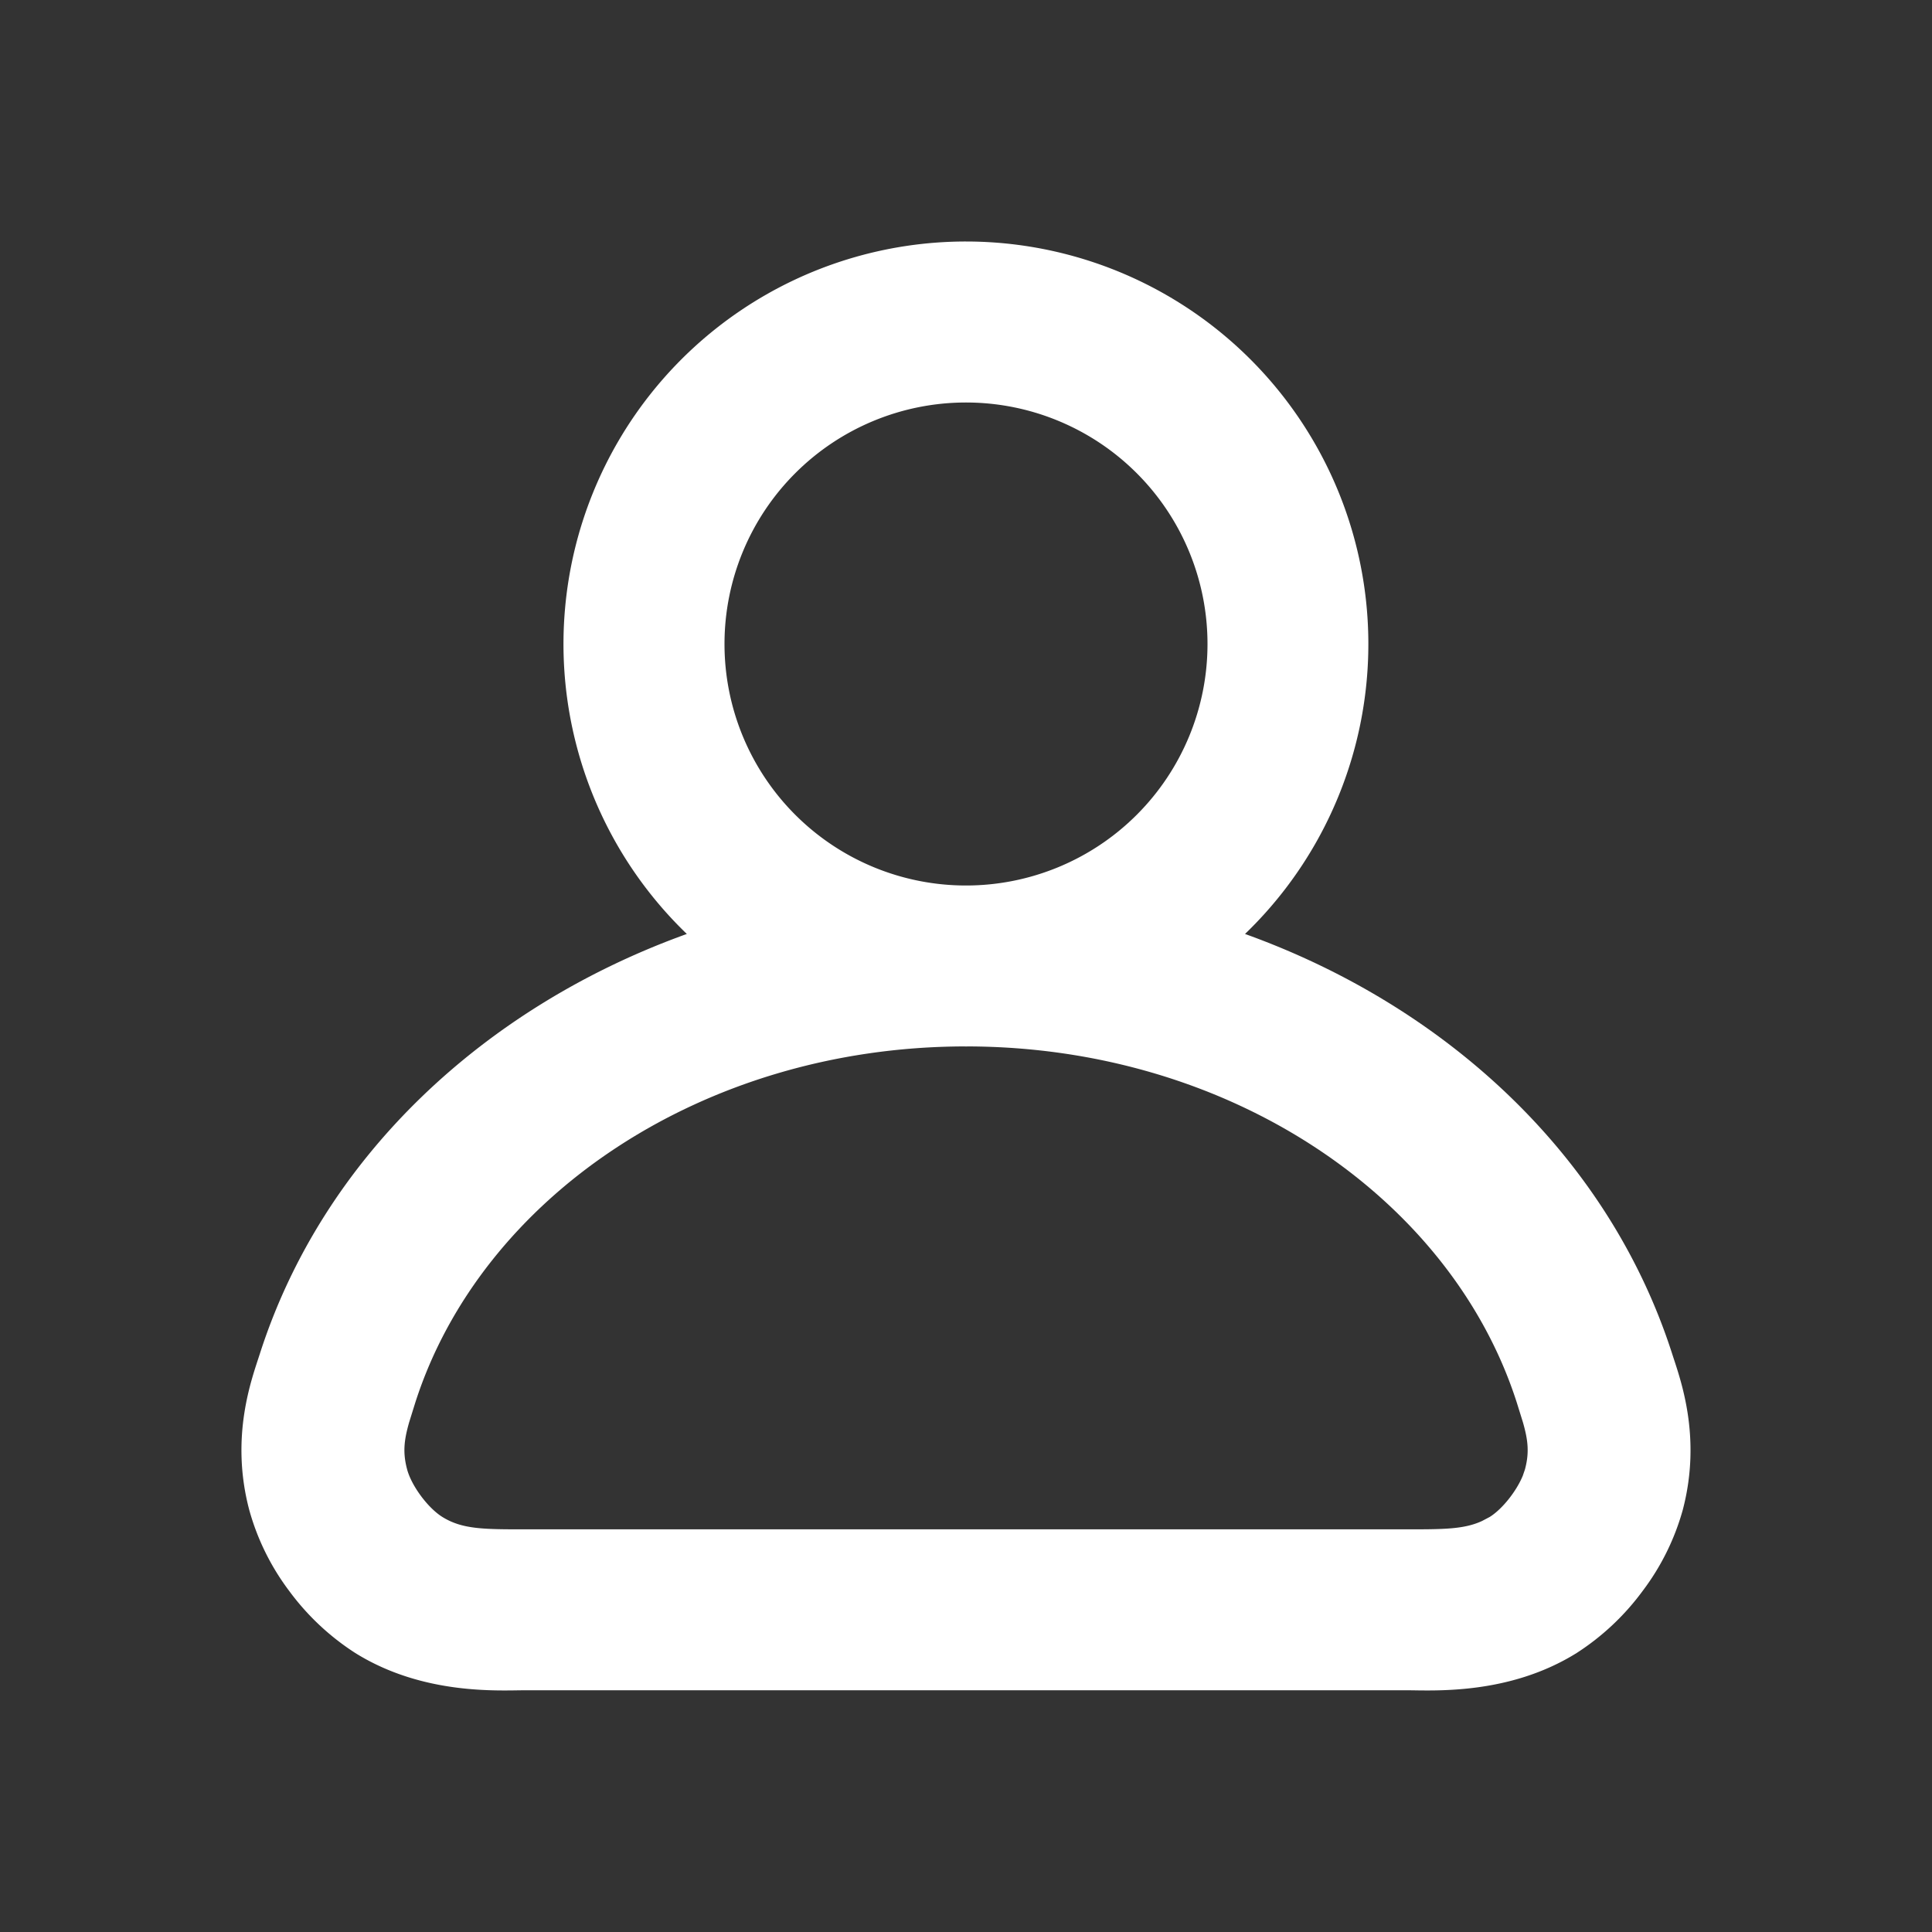
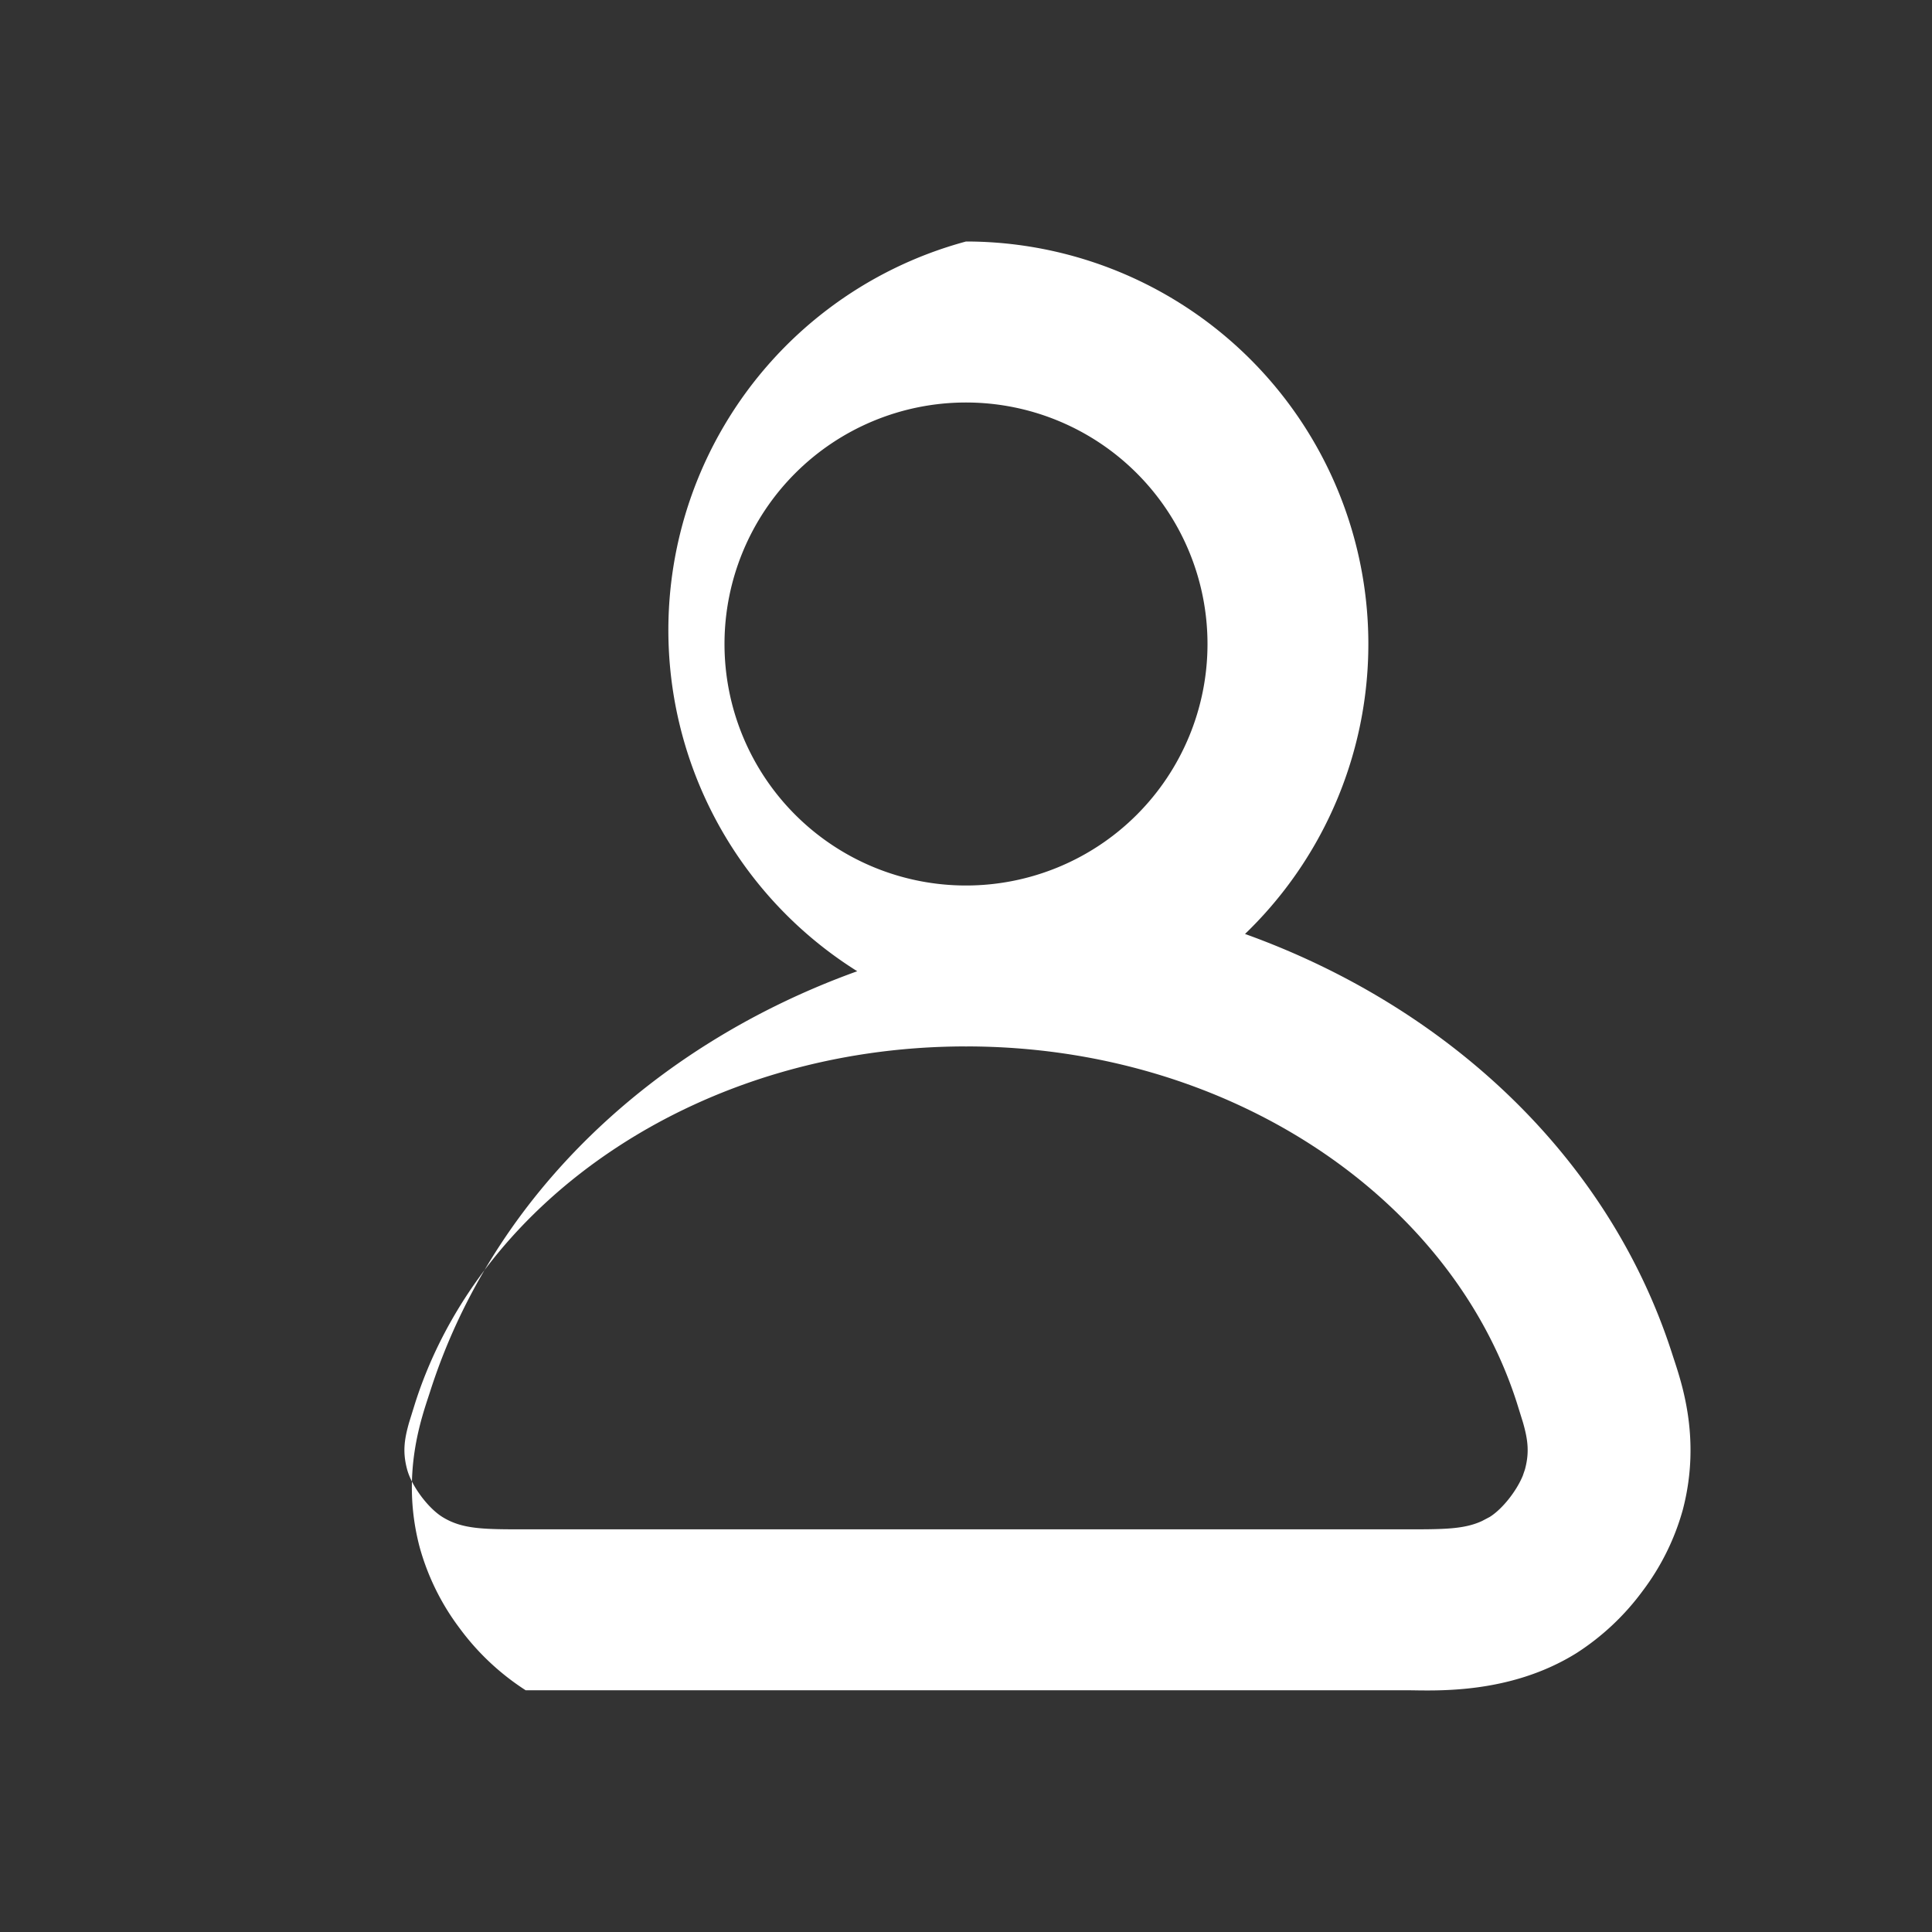
<svg xmlns="http://www.w3.org/2000/svg" width="24" height="24" fill="none" viewBox="0 0 24 24">
  <rect x="0" y="0" width="24" height="24" fill="#333333" stroke="none" />
-   <path fill="#fff" fill-rule="evenodd" d="M12 3a5 5 0 0 1 3.466 8.602c2.504.9 4.519 2.762 5.307 5.218.098.306.372 1.025.13 1.94a3 3 0 0 1-.498 1.004 3.1 3.1 0 0 1-.819.77c-.846.528-1.788.463-2.117.463H6.53c-.329 0-1.27.065-2.117-.463a3.1 3.1 0 0 1-.82-.77 3 3 0 0 1-.496-1.004c-.243-.915.032-1.634.13-1.94.787-2.455 2.801-4.317 5.305-5.218A5 5 0 0 1 12 3m0 10-.021-.001c-3.262.008-6.004 1.88-6.82 4.424l-.076.244c-.063.22-.082.375-.026.585.054.204.257.479.438.592.248.154.511.154 1.036.154H17.47c.46 0 .718 0 .941-.104l.095-.05c.158-.099.333-.322.411-.513l.027-.079c.056-.21.037-.366-.026-.585l-.076-.244c-.816-2.543-3.559-4.416-6.82-4.424zm0-8a3 3 0 1 0 0 6 3 3 0 0 0 0-6" clip-rule="evenodd" />
+   <path fill="#fff" fill-rule="evenodd" d="M12 3a5 5 0 0 1 3.466 8.602c2.504.9 4.519 2.762 5.307 5.218.098.306.372 1.025.13 1.94a3 3 0 0 1-.498 1.004 3.1 3.1 0 0 1-.819.77c-.846.528-1.788.463-2.117.463H6.53a3.1 3.1 0 0 1-.82-.77 3 3 0 0 1-.496-1.004c-.243-.915.032-1.634.13-1.94.787-2.455 2.801-4.317 5.305-5.218A5 5 0 0 1 12 3m0 10-.021-.001c-3.262.008-6.004 1.88-6.82 4.424l-.076.244c-.063.22-.082.375-.026.585.054.204.257.479.438.592.248.154.511.154 1.036.154H17.47c.46 0 .718 0 .941-.104l.095-.05c.158-.099.333-.322.411-.513l.027-.079c.056-.21.037-.366-.026-.585l-.076-.244c-.816-2.543-3.559-4.416-6.82-4.424zm0-8a3 3 0 1 0 0 6 3 3 0 0 0 0-6" clip-rule="evenodd" />
</svg>